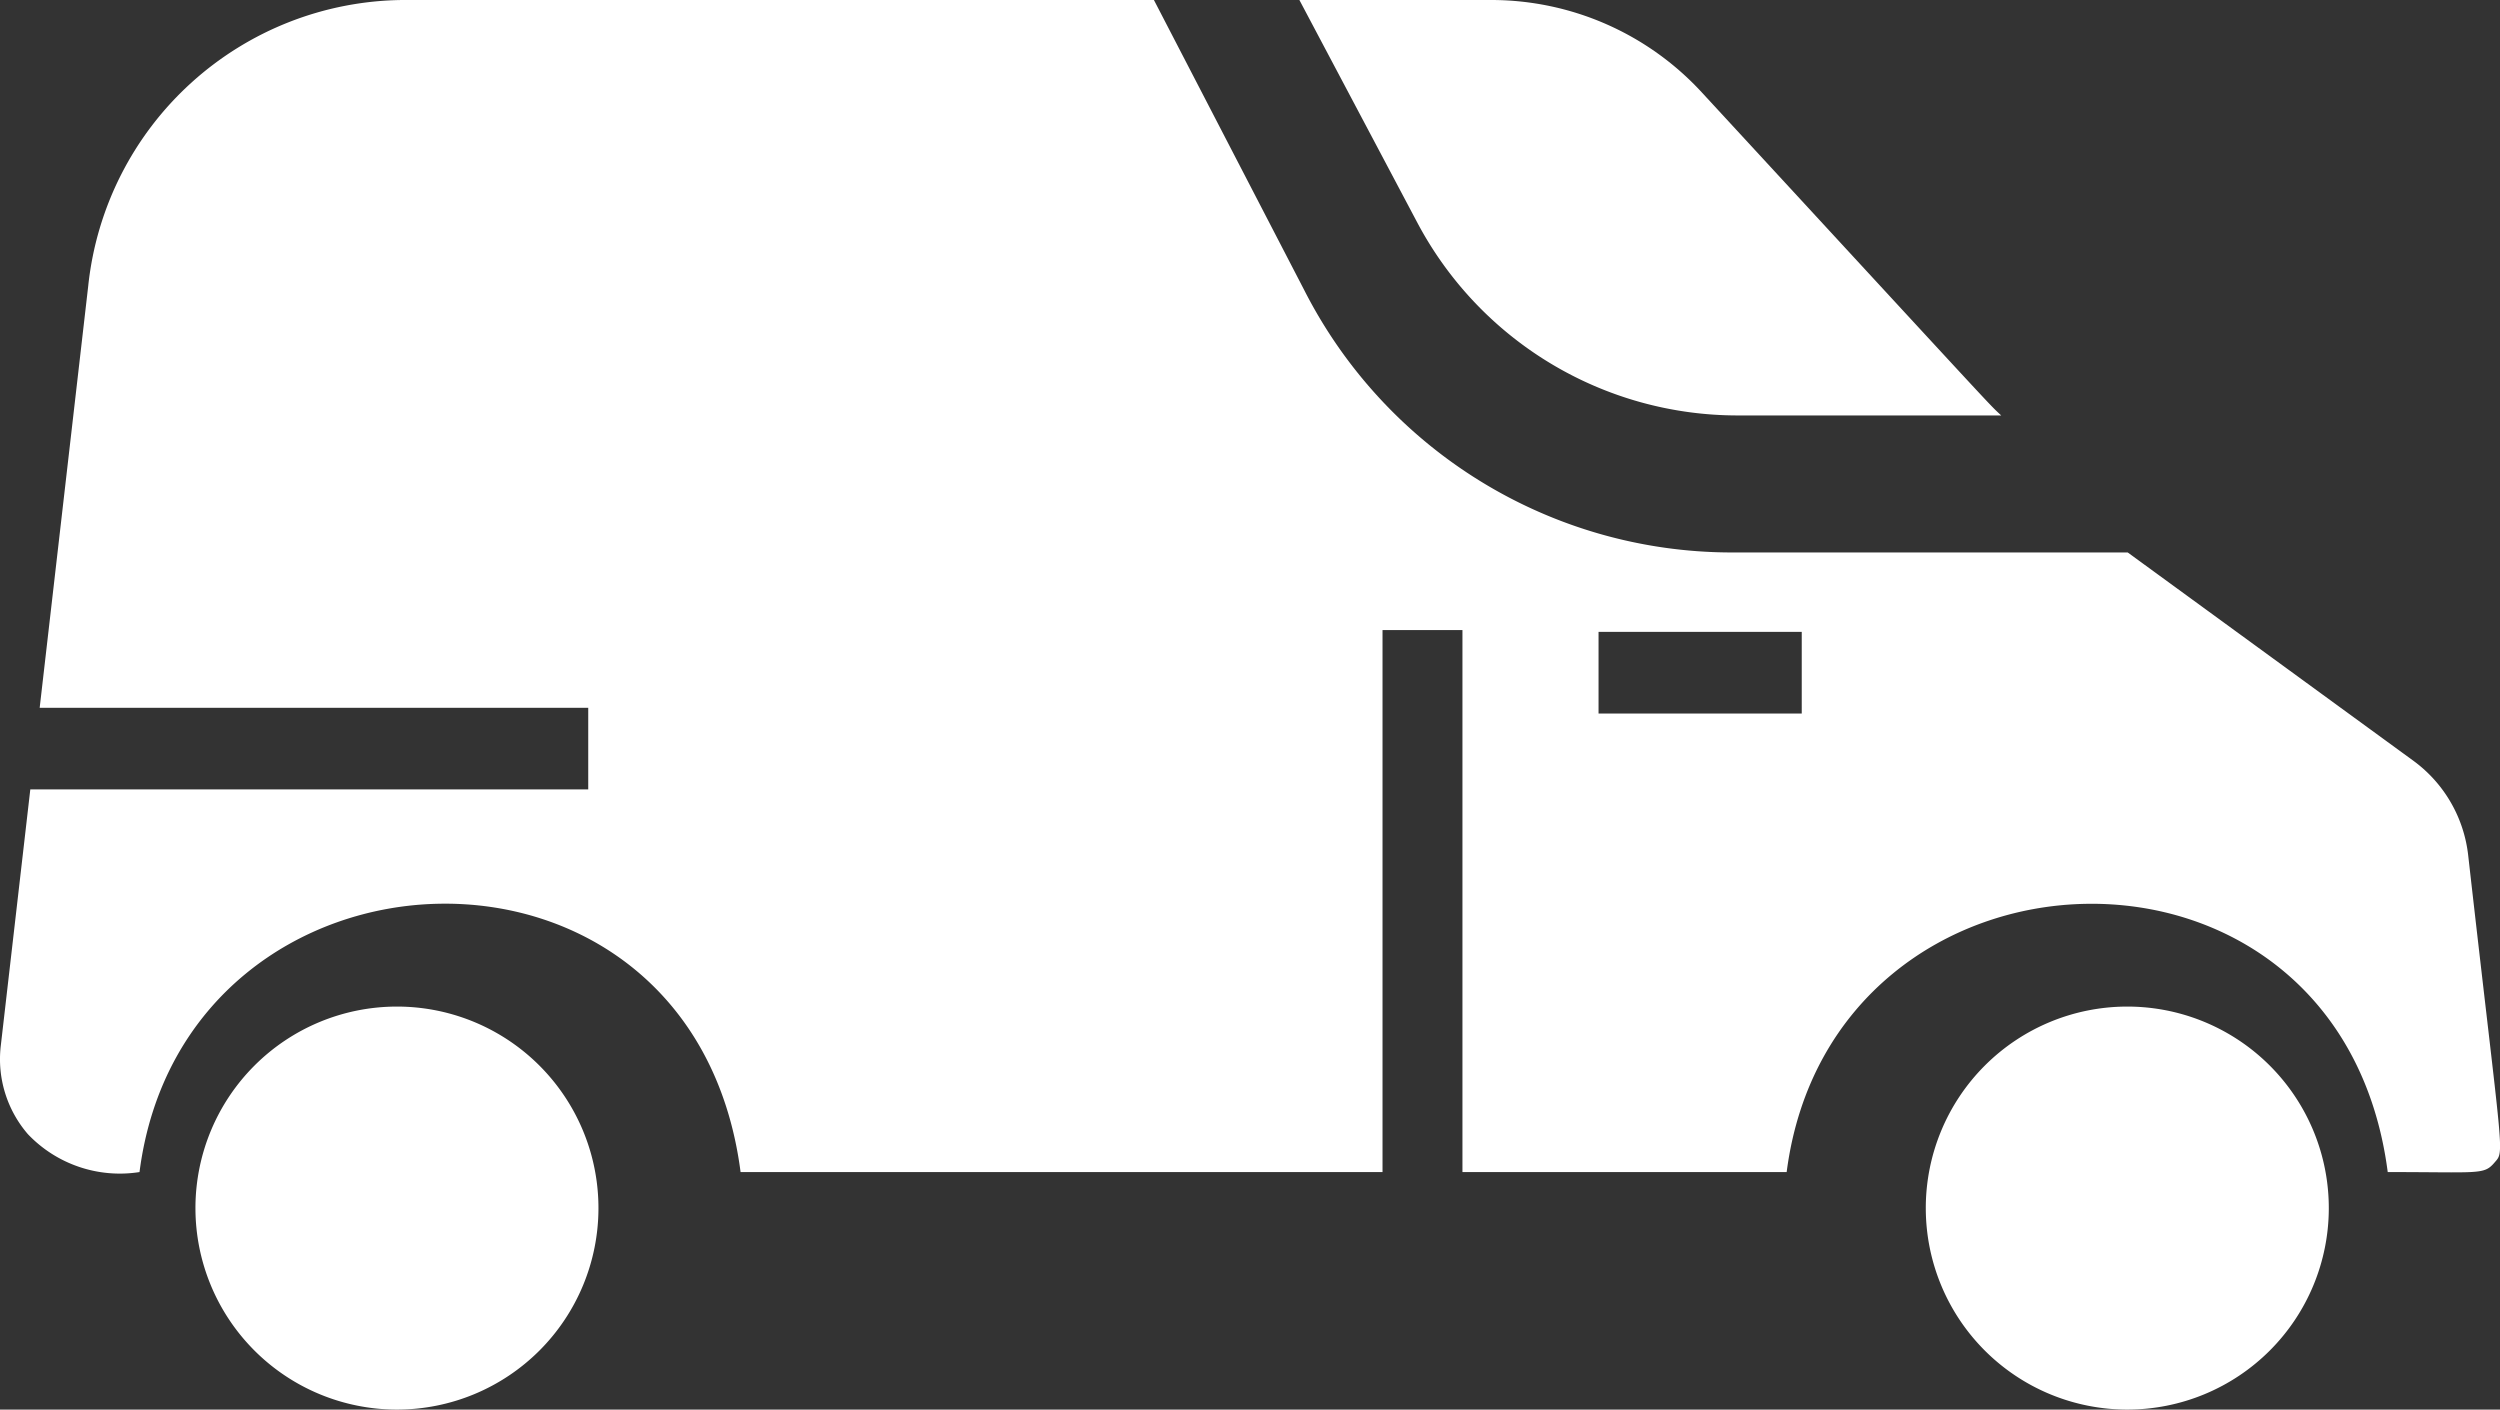
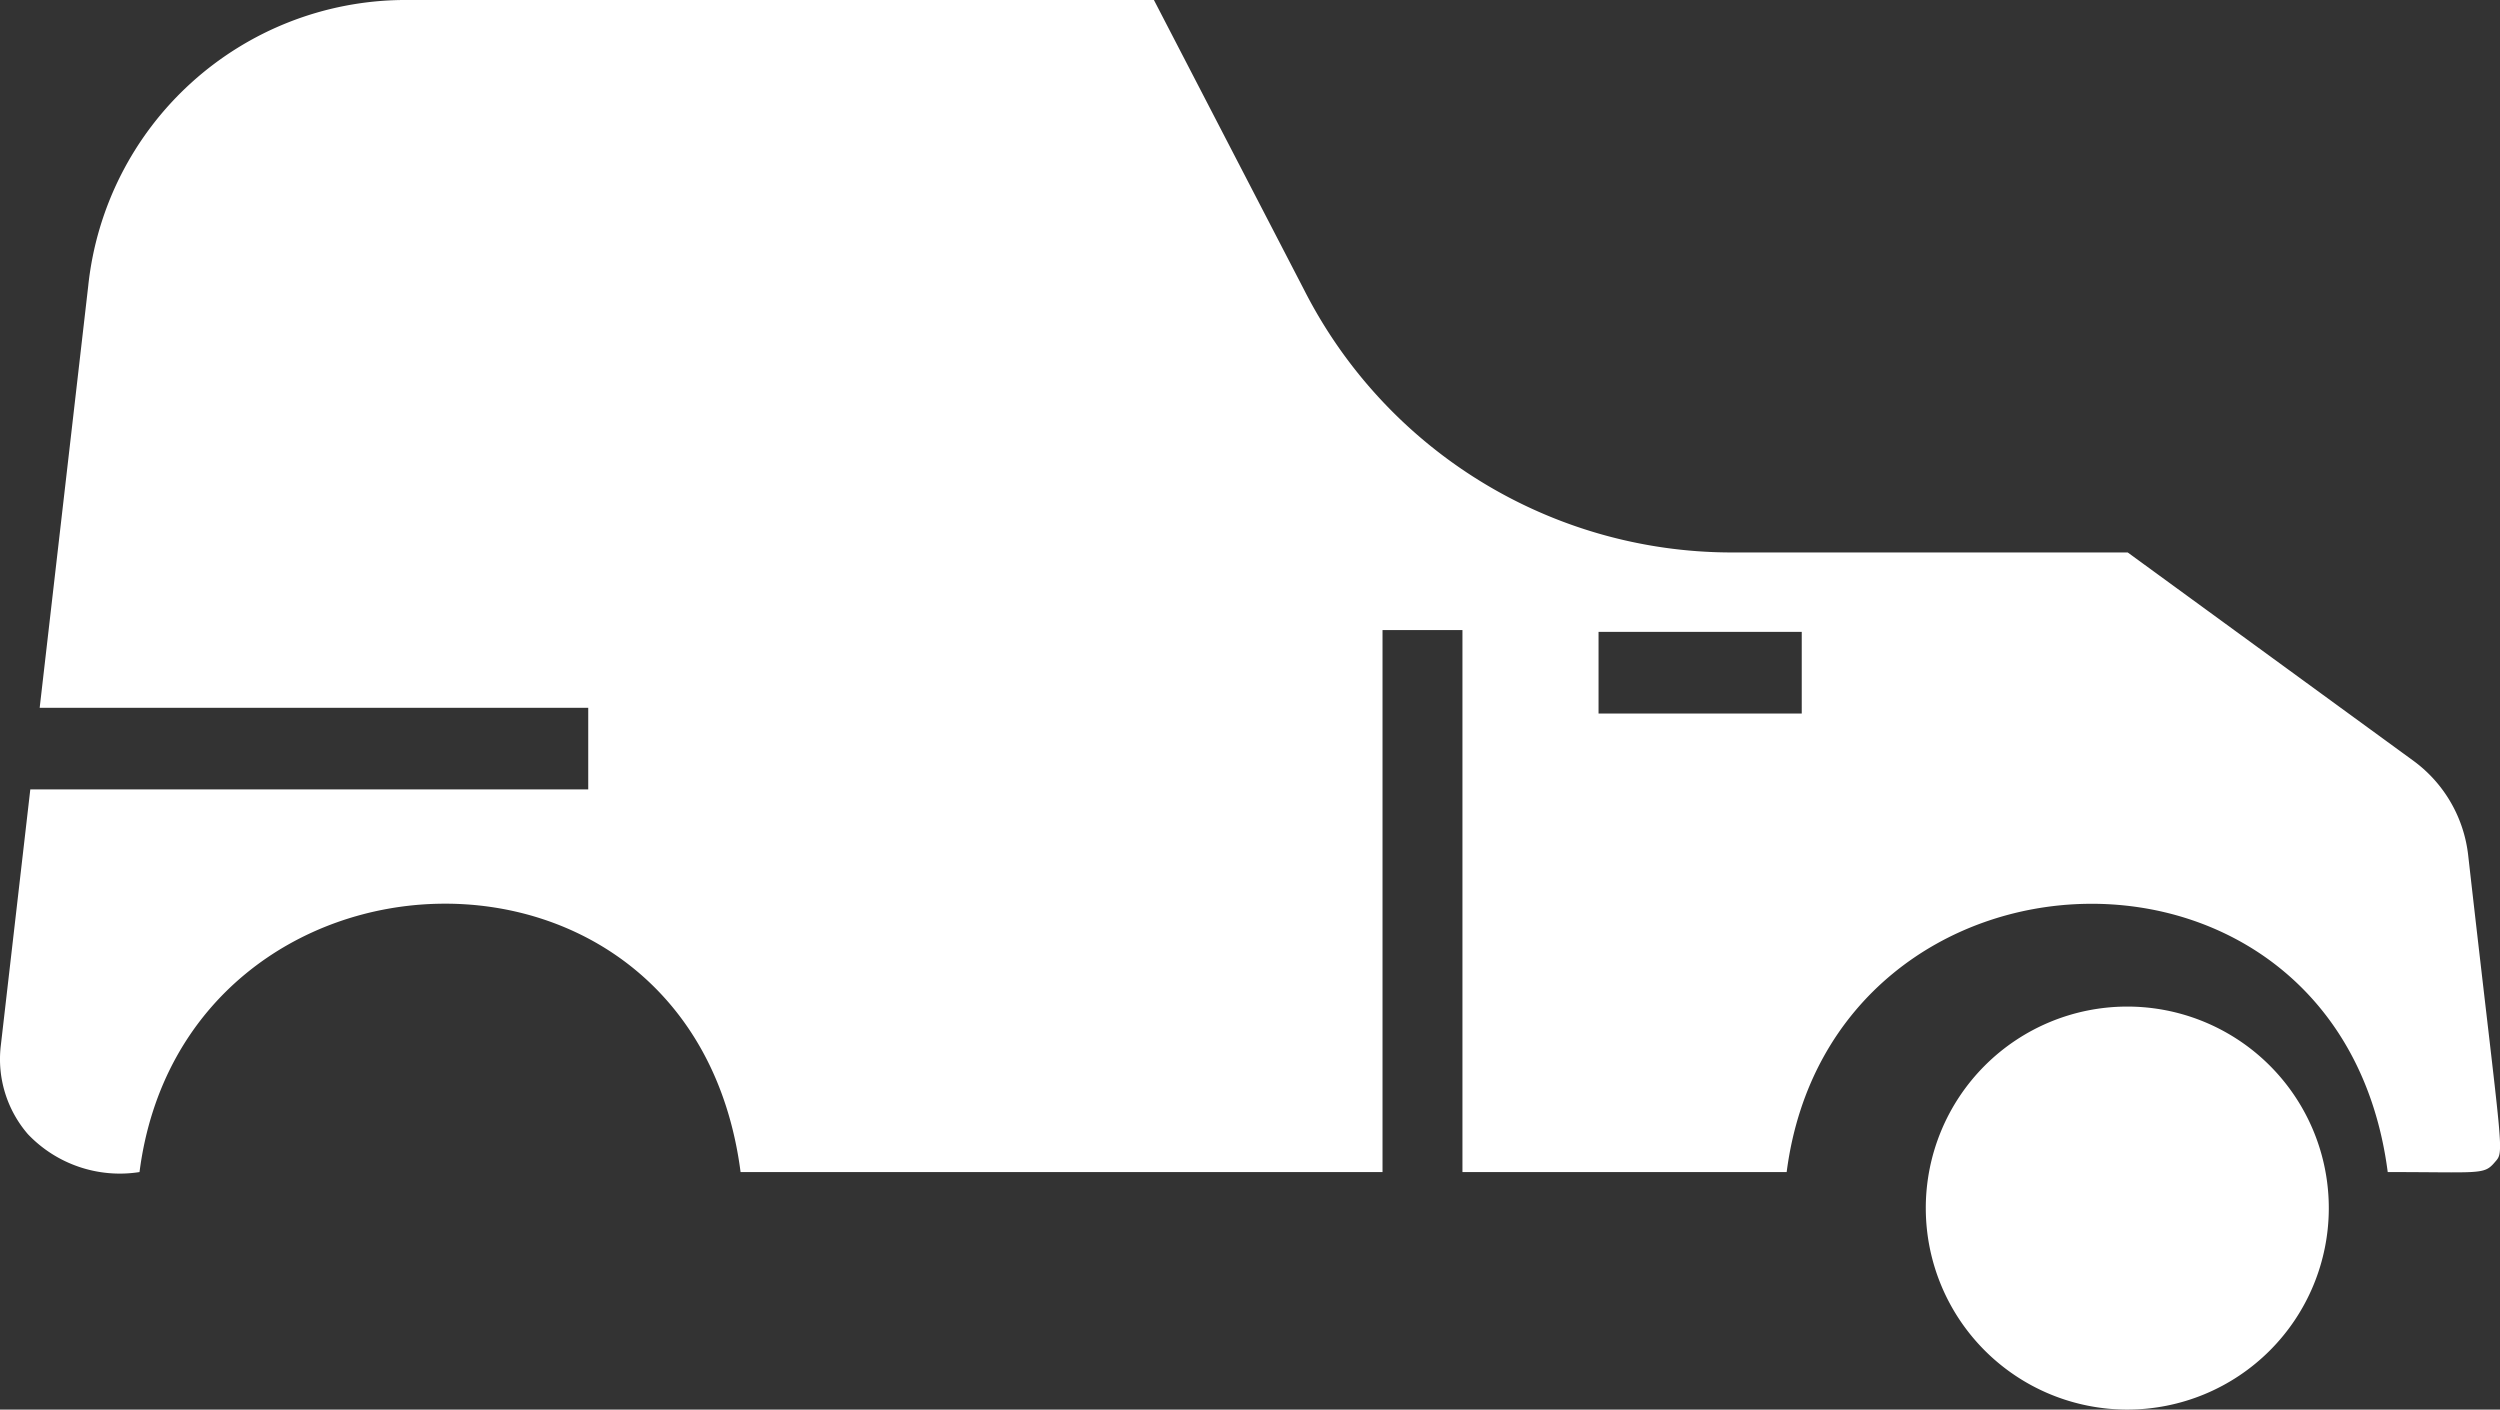
<svg xmlns="http://www.w3.org/2000/svg" width="70.941" height="40" viewBox="0 0 70.941 40">
  <rect x="0" y="0" width="70.941" height="40" fill="#333333" stroke="none" />
  <g transform="translate(-0.001 -87.23)">
-     <path d="M40.383,241.29a5.718,5.718,0,1,0,5.719,5.718A5.718,5.718,0,0,0,40.383,241.29Z" transform="translate(-29.119 -125.497)" fill="#fff" />
-     <path d="M211.531,99.019H219c-.4-.376.152.208-8.507-9.179a8.124,8.124,0,0,0-5.956-2.61h-5.452l3.337,6.3A10.289,10.289,0,0,0,211.531,99.019Z" transform="translate(-162.212)" fill="#fff" />
    <path d="M303.883,241.29a5.718,5.718,0,1,0,5.719,5.718A5.718,5.718,0,0,0,303.883,241.29Z" transform="translate(-243.518 -125.497)" fill="#fff" />
    <path d="M70.039,111.5a3.852,3.852,0,0,0-1.54-2.671l-8.121-5.922H49.108a13.62,13.62,0,0,1-12.1-7.45L32.745,87.23H11.426a9.061,9.061,0,0,0-8.921,8.11L1.127,107.314H16.693v2.316H.861l-.838,7.277a3.256,3.256,0,0,0,.77,2.507,3.6,3.6,0,0,0,3.167,1.075c1.266-9.845,15.7-10.459,17.056,0H39.232v-15.38H41.5v15.38h9.2c1.28-9.884,15.706-10.413,17.056,0,2.6,0,2.723.083,3.023-.261C71.084,119.869,71.033,120.276,70.039,111.5Zm-18.911-4.023H45.362v-2.316h5.766Z" transform="translate(0 0)" fill="#fff" />
  </g>
</svg>